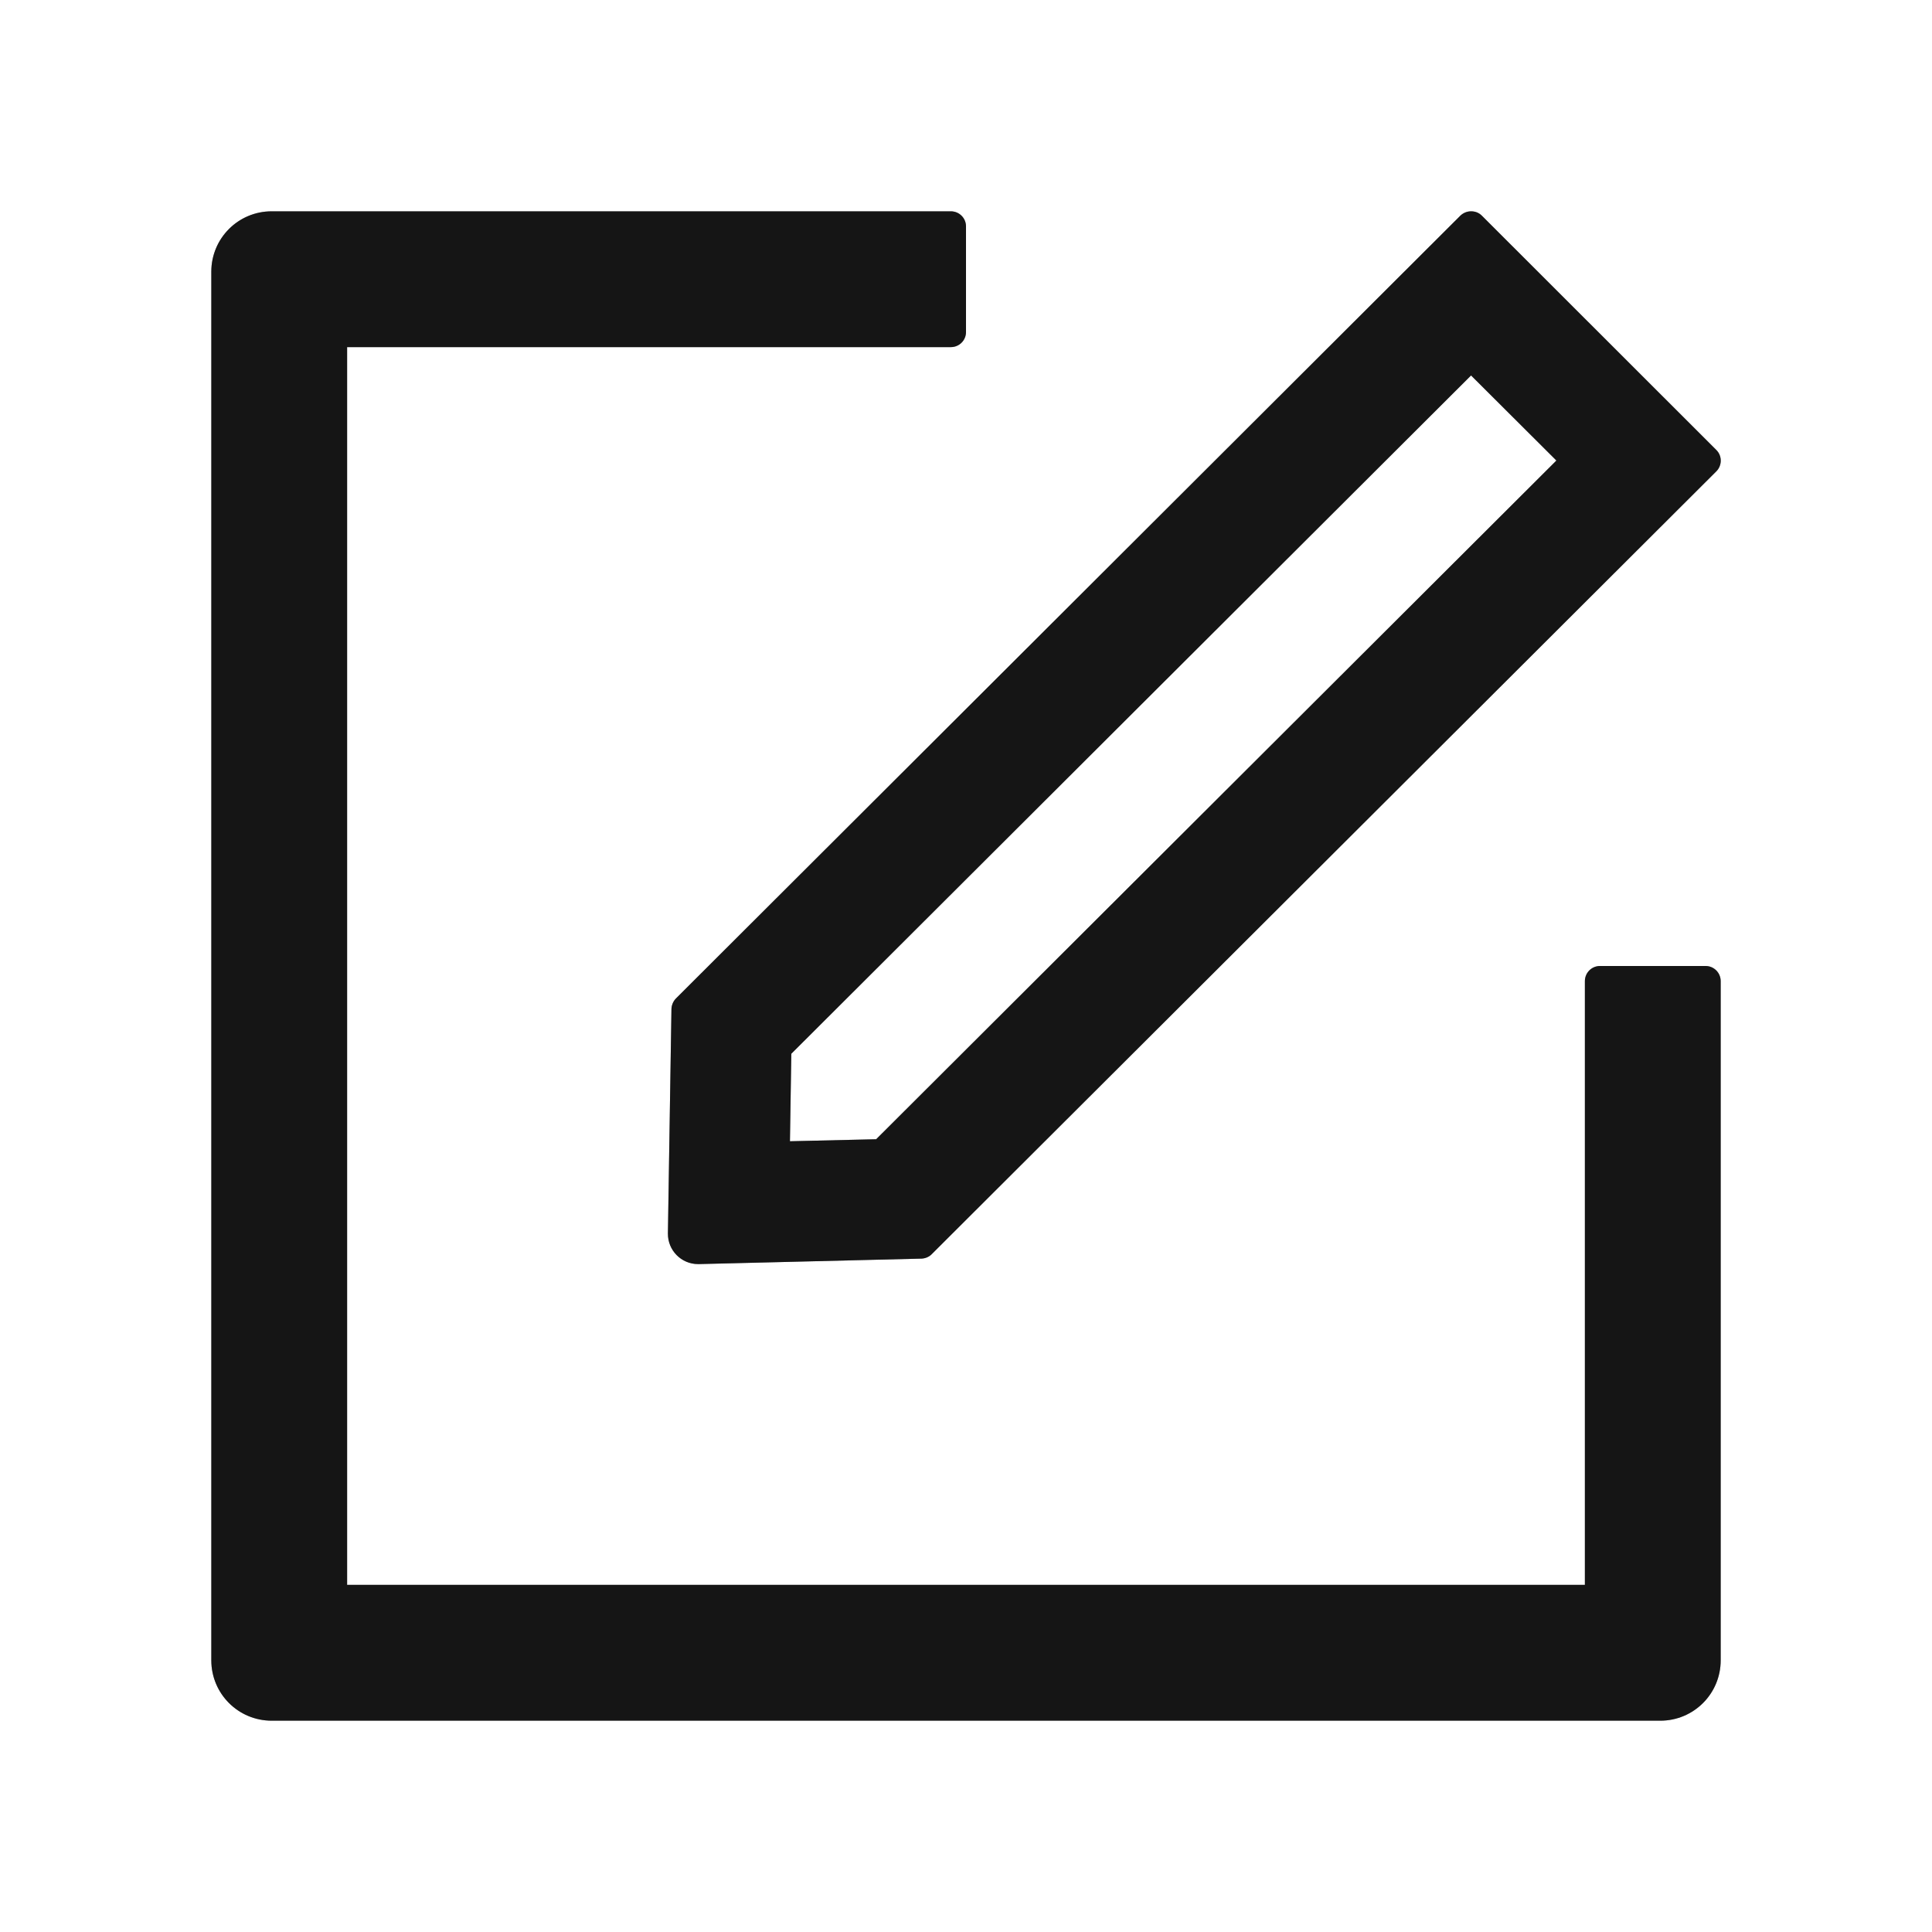
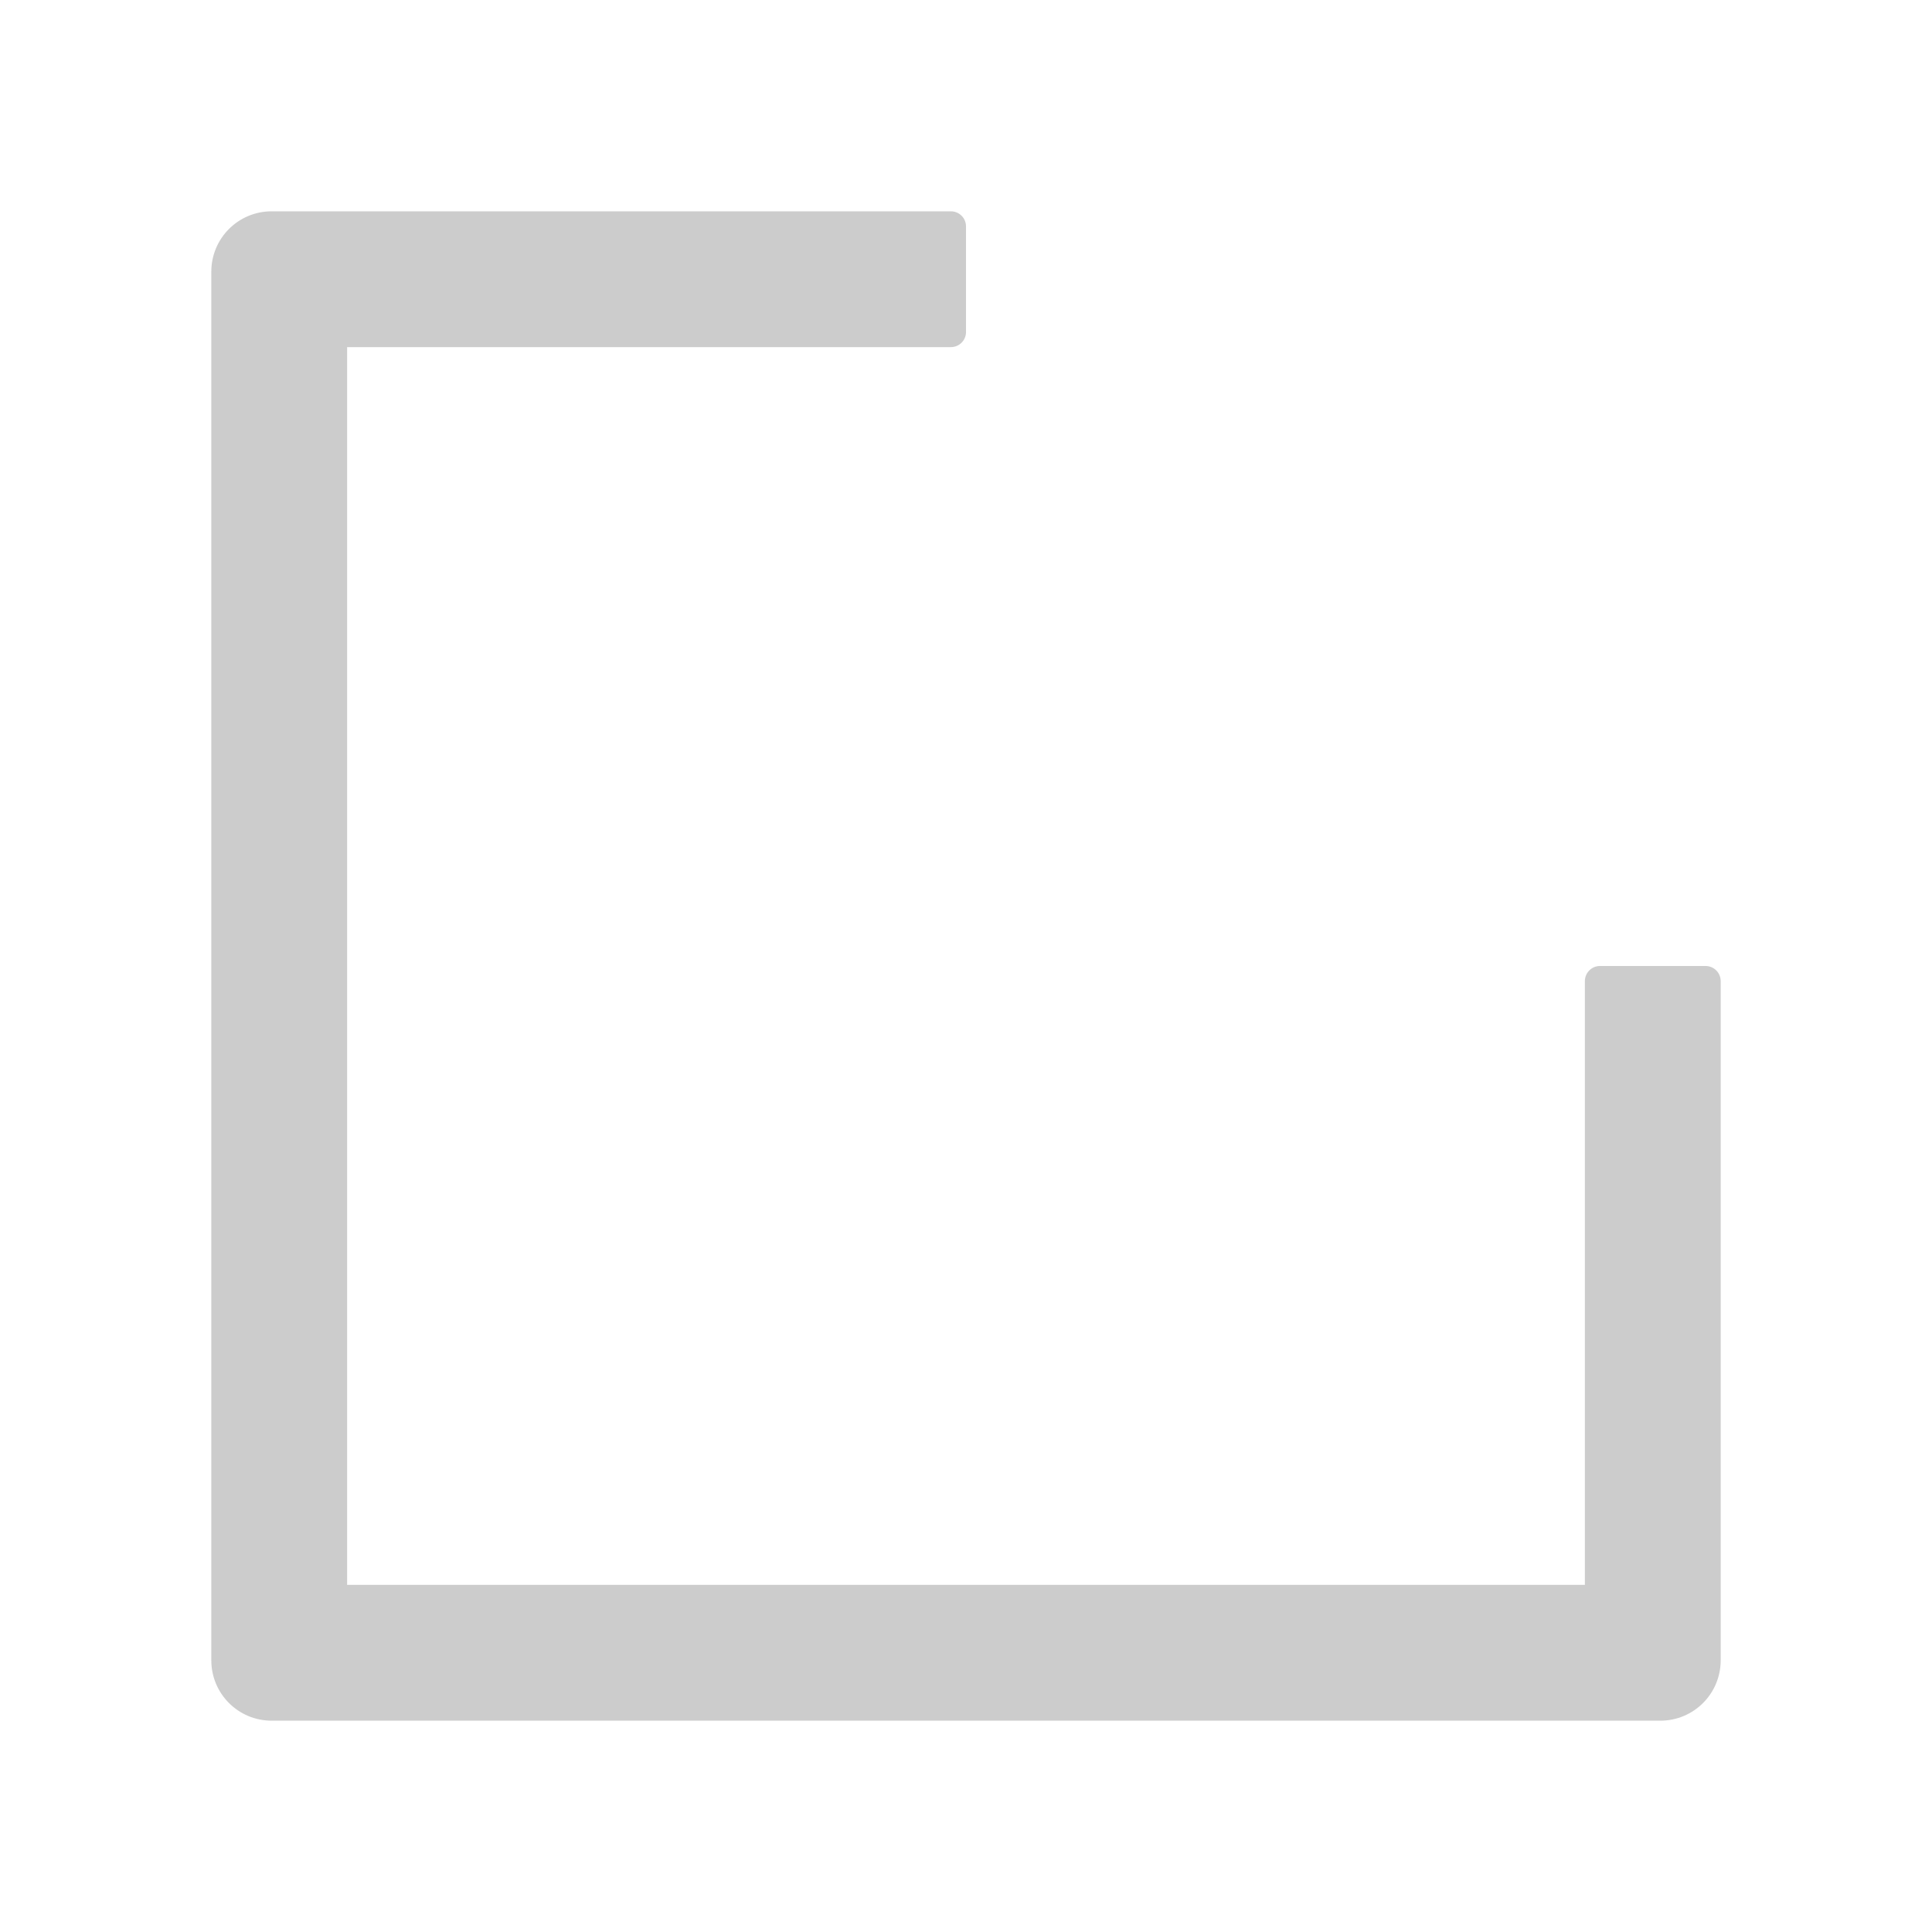
<svg xmlns="http://www.w3.org/2000/svg" width="24" height="24" viewBox="0 0 24 24" fill="none">
-   <path d="M21.188 12H19.875C19.772 12 19.688 12.084 19.688 12.188V19.688H4.312V4.312H11.812C11.916 4.312 12 4.228 12 4.125V2.812C12 2.709 11.916 2.625 11.812 2.625H3.375C2.96 2.625 2.625 2.96 2.625 3.375V20.625C2.625 21.04 2.96 21.375 3.375 21.375H20.625C21.04 21.375 21.375 21.04 21.375 20.625V12.188C21.375 12.084 21.291 12 21.188 12Z" fill="#202020" />
  <path d="M21.188 12H19.875C19.772 12 19.688 12.084 19.688 12.188V19.688H4.312V4.312H11.812C11.916 4.312 12 4.228 12 4.125V2.812C12 2.709 11.916 2.625 11.812 2.625H3.375C2.96 2.625 2.625 2.96 2.625 3.375V20.625C2.625 21.04 2.96 21.375 3.375 21.375H20.625C21.04 21.375 21.375 21.04 21.375 20.625V12.188C21.375 12.084 21.291 12 21.188 12Z" fill="black" fill-opacity="0.2" />
-   <path d="M21.188 12H19.875C19.772 12 19.688 12.084 19.688 12.188V19.688H4.312V4.312H11.812C11.916 4.312 12 4.228 12 4.125V2.812C12 2.709 11.916 2.625 11.812 2.625H3.375C2.96 2.625 2.625 2.96 2.625 3.375V20.625C2.625 21.04 2.96 21.375 3.375 21.375H20.625C21.04 21.375 21.375 21.04 21.375 20.625V12.188C21.375 12.084 21.291 12 21.188 12Z" fill="black" fill-opacity="0.2" />
-   <path d="M8.341 12.537L8.297 15.323C8.295 15.532 8.463 15.703 8.672 15.703H8.681L11.447 15.635C11.494 15.633 11.541 15.614 11.573 15.581L21.321 5.855C21.394 5.782 21.394 5.662 21.321 5.59L18.408 2.679C18.37 2.641 18.323 2.625 18.274 2.625C18.225 2.625 18.178 2.644 18.141 2.679L8.395 12.405C8.361 12.441 8.342 12.488 8.341 12.537ZM9.83 13.09L18.274 4.664L19.334 5.721L10.884 14.152L9.813 14.177L9.83 13.09Z" fill="#202020" />
-   <path d="M8.341 12.537L8.297 15.323C8.295 15.532 8.463 15.703 8.672 15.703H8.681L11.447 15.635C11.494 15.633 11.541 15.614 11.573 15.581L21.321 5.855C21.394 5.782 21.394 5.662 21.321 5.59L18.408 2.679C18.37 2.641 18.323 2.625 18.274 2.625C18.225 2.625 18.178 2.644 18.141 2.679L8.395 12.405C8.361 12.441 8.342 12.488 8.341 12.537ZM9.83 13.09L18.274 4.664L19.334 5.721L10.884 14.152L9.813 14.177L9.83 13.09Z" fill="black" fill-opacity="0.2" />
-   <path d="M8.341 12.537L8.297 15.323C8.295 15.532 8.463 15.703 8.672 15.703H8.681L11.447 15.635C11.494 15.633 11.541 15.614 11.573 15.581L21.321 5.855C21.394 5.782 21.394 5.662 21.321 5.59L18.408 2.679C18.37 2.641 18.323 2.625 18.274 2.625C18.225 2.625 18.178 2.644 18.141 2.679L8.395 12.405C8.361 12.441 8.342 12.488 8.341 12.537ZM9.83 13.09L18.274 4.664L19.334 5.721L10.884 14.152L9.813 14.177L9.83 13.09Z" fill="black" fill-opacity="0.2" />
</svg>